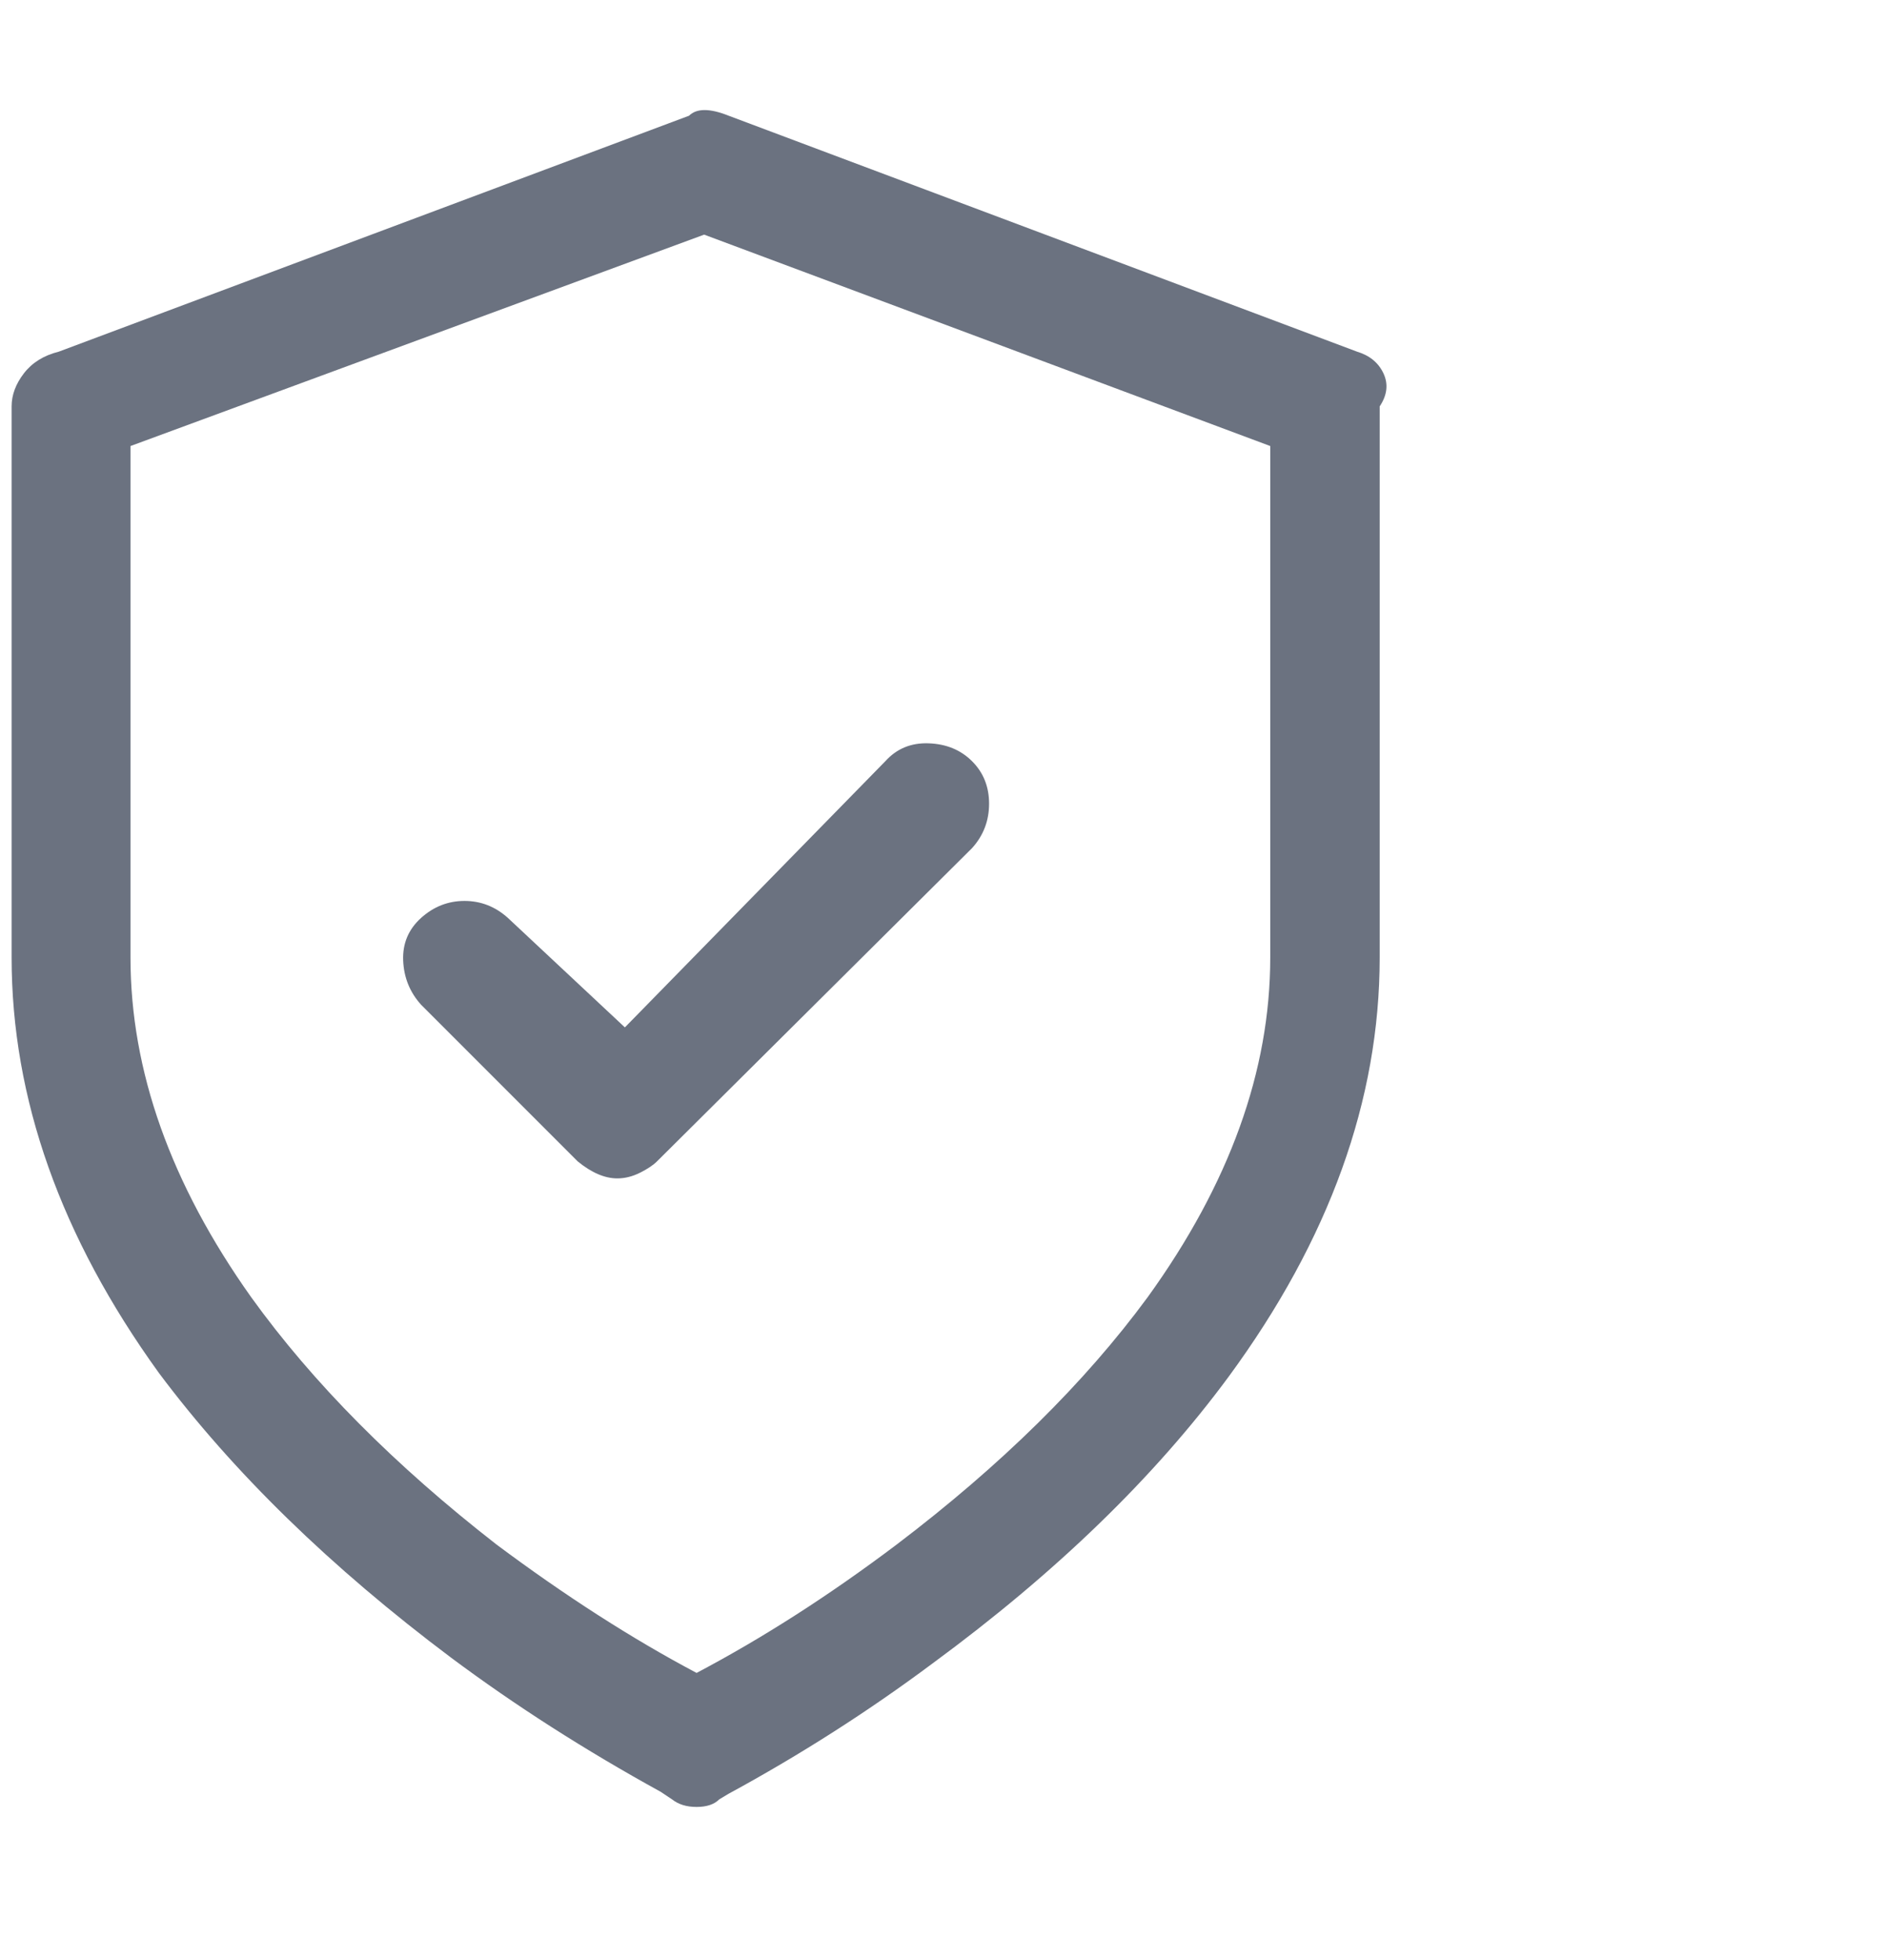
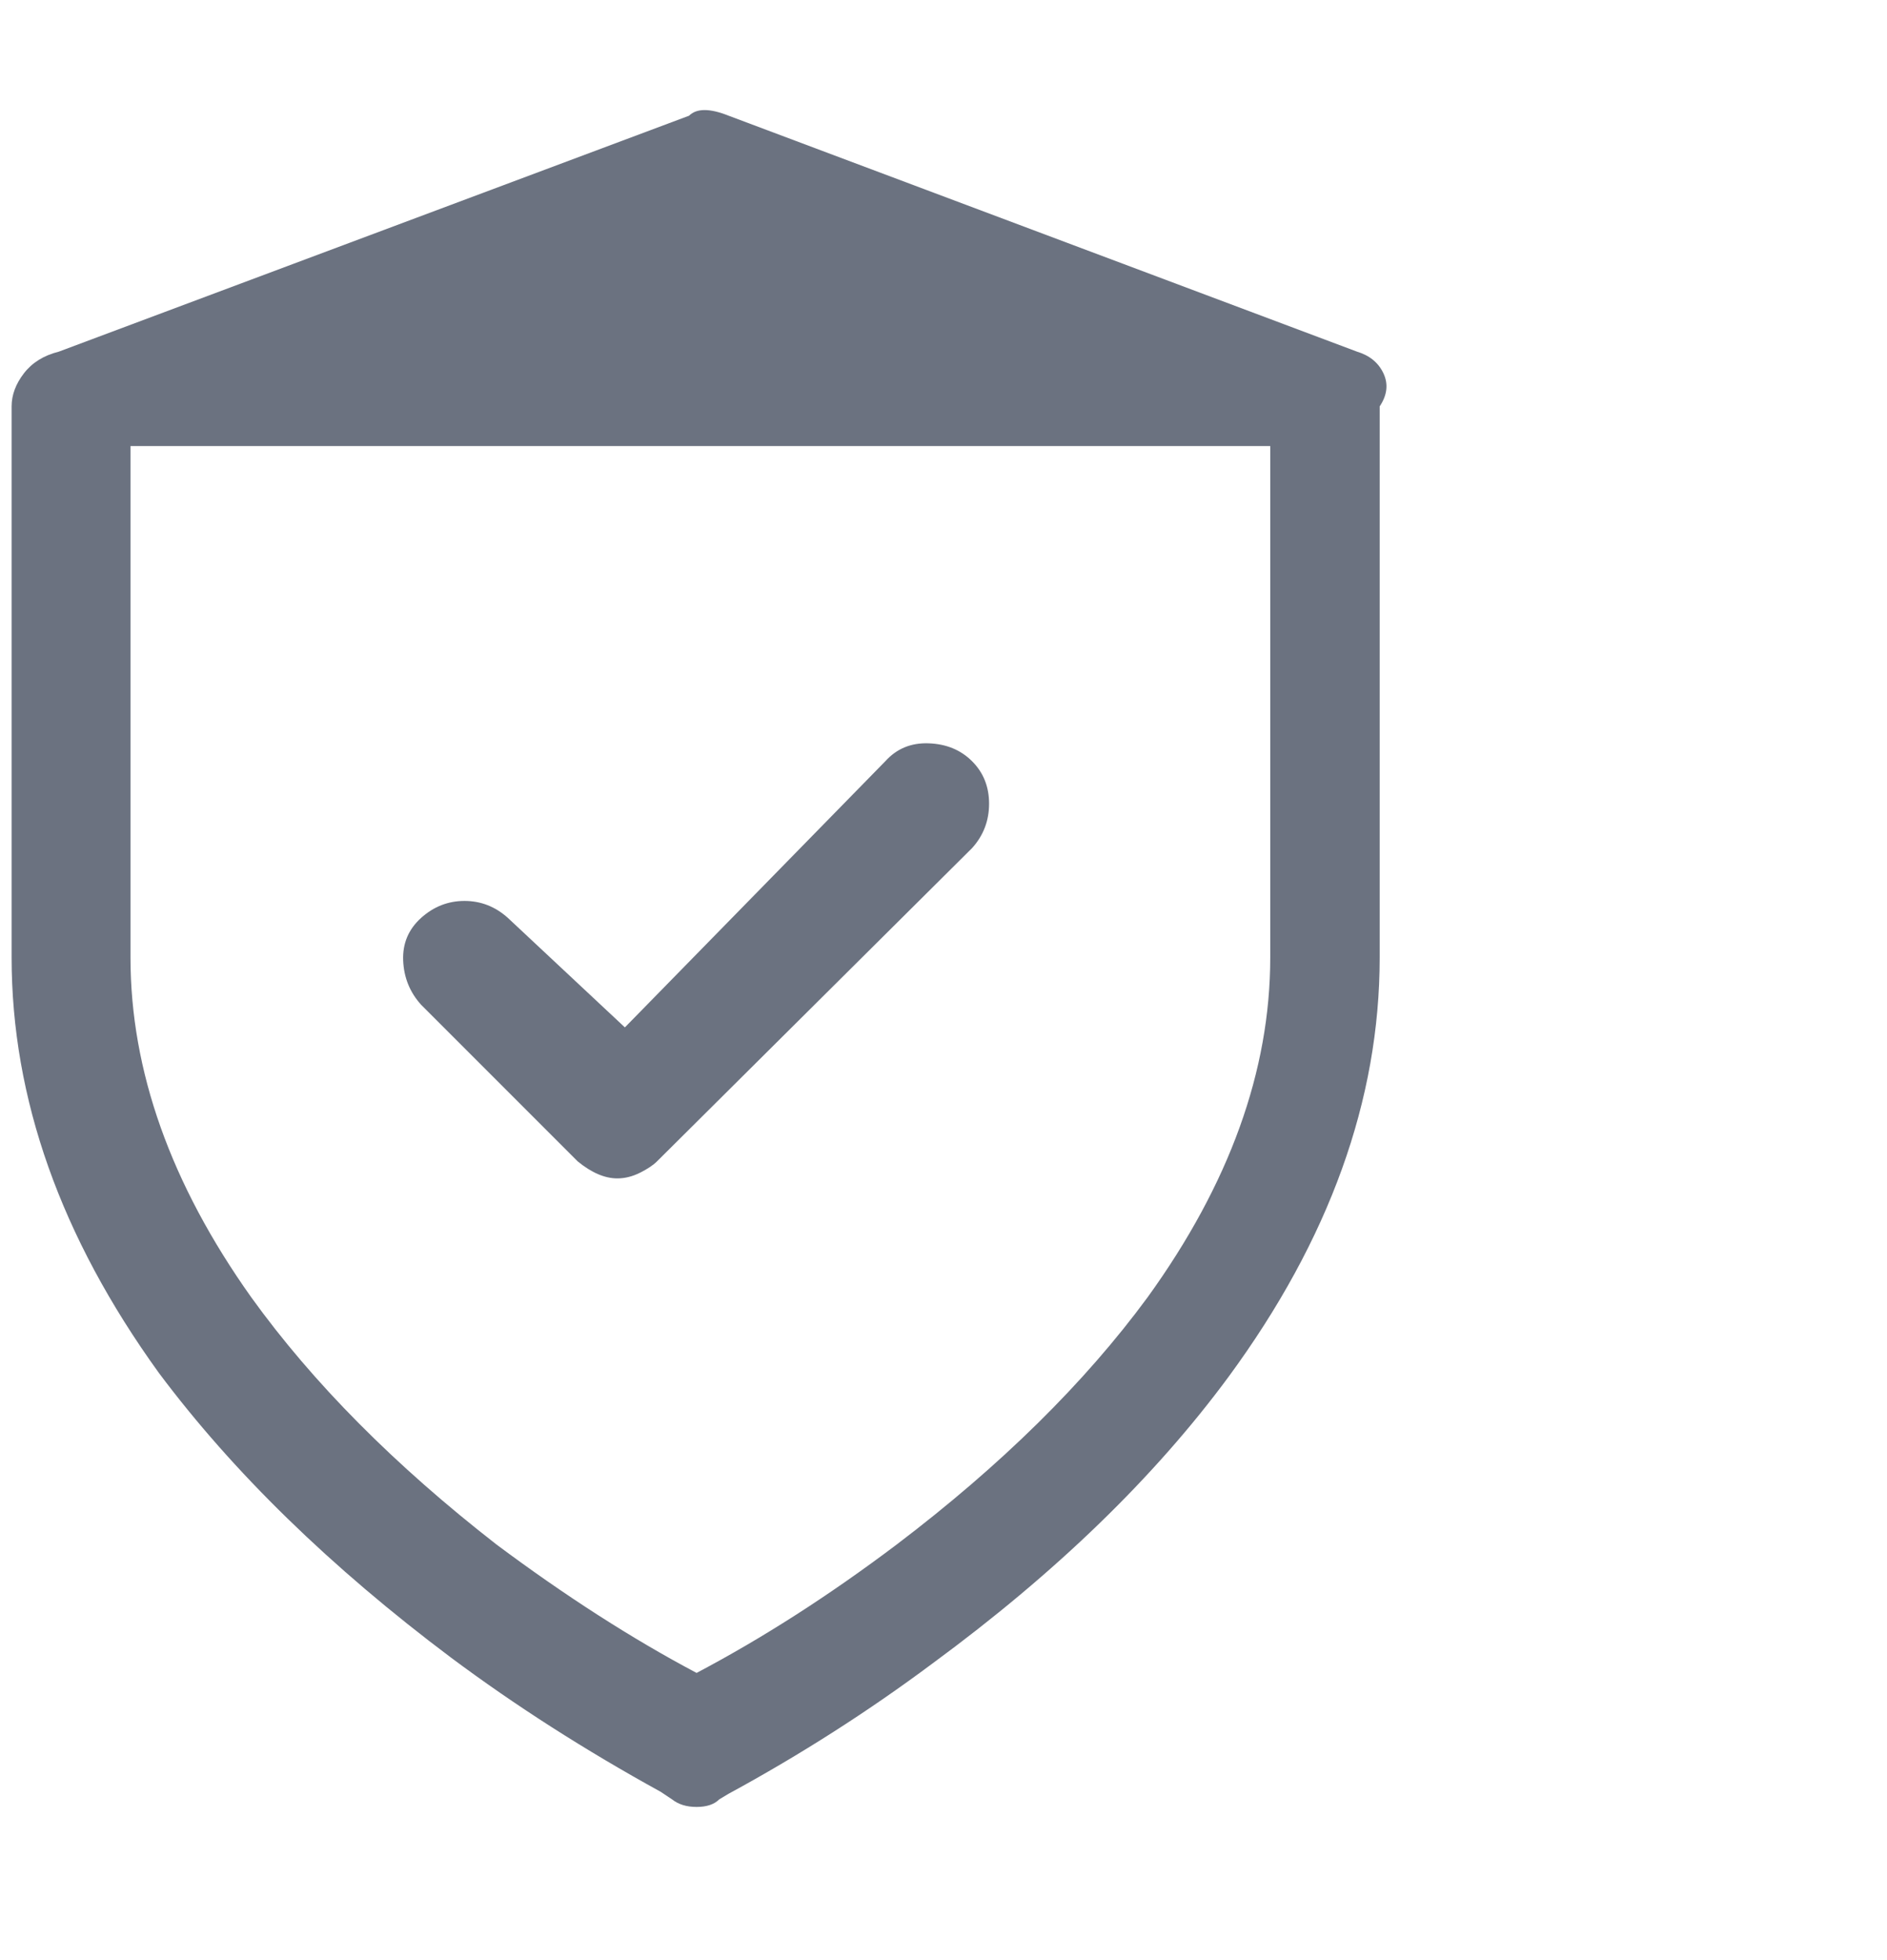
<svg xmlns="http://www.w3.org/2000/svg" width="26" height="27" viewBox="0 0 26 27" fill="none">
-   <path d="M18.698 4.844L10.04 1.594C9.78 1.49 9.598 1.49 9.494 1.594L0.81 4.844C0.602 4.896 0.442 4.996 0.329 5.143C0.216 5.29 0.16 5.442 0.16 5.598V13.19C0.16 15.131 0.836 17.038 2.188 18.91C3.211 20.279 4.554 21.588 6.218 22.836C7.102 23.495 8.064 24.11 9.104 24.682L9.26 24.786C9.347 24.855 9.459 24.89 9.598 24.89C9.737 24.89 9.841 24.855 9.91 24.786L10.04 24.708C11.028 24.171 11.964 23.573 12.848 22.914C14.547 21.666 15.907 20.349 16.93 18.962C18.317 17.073 19.01 15.149 19.01 13.19V5.598C19.114 5.442 19.131 5.29 19.062 5.143C18.993 4.996 18.871 4.896 18.698 4.844ZM17.502 13.19C17.502 14.75 16.939 16.31 15.812 17.87C14.945 19.049 13.793 20.184 12.354 21.276C11.435 21.969 10.517 22.559 9.598 23.044C8.714 22.576 7.795 21.987 6.842 21.276C5.438 20.184 4.311 19.049 3.462 17.87C2.353 16.31 1.798 14.75 1.798 13.19V6.144L9.702 3.232L17.502 6.144V13.19ZM6.998 12.644C6.825 12.488 6.625 12.41 6.4 12.41C6.175 12.41 5.975 12.488 5.802 12.644C5.629 12.8 5.546 12.995 5.555 13.229C5.564 13.463 5.646 13.667 5.802 13.84L7.96 15.998C8.151 16.154 8.333 16.232 8.506 16.232C8.61 16.232 8.714 16.206 8.818 16.154C8.922 16.102 9 16.05 9.052 15.998L13.394 11.682C13.55 11.509 13.628 11.305 13.628 11.071C13.628 10.837 13.55 10.642 13.394 10.486C13.238 10.33 13.039 10.248 12.796 10.239C12.553 10.23 12.354 10.313 12.198 10.486L8.61 14.152L6.998 12.644Z" fill="#6B7280" />
+   <path d="M18.698 4.844L10.04 1.594C9.78 1.49 9.598 1.49 9.494 1.594L0.81 4.844C0.602 4.896 0.442 4.996 0.329 5.143C0.216 5.29 0.16 5.442 0.16 5.598V13.19C0.16 15.131 0.836 17.038 2.188 18.91C3.211 20.279 4.554 21.588 6.218 22.836C7.102 23.495 8.064 24.11 9.104 24.682L9.26 24.786C9.347 24.855 9.459 24.89 9.598 24.89C9.737 24.89 9.841 24.855 9.91 24.786L10.04 24.708C11.028 24.171 11.964 23.573 12.848 22.914C14.547 21.666 15.907 20.349 16.93 18.962C18.317 17.073 19.01 15.149 19.01 13.19V5.598C19.114 5.442 19.131 5.29 19.062 5.143C18.993 4.996 18.871 4.896 18.698 4.844ZM17.502 13.19C17.502 14.75 16.939 16.31 15.812 17.87C14.945 19.049 13.793 20.184 12.354 21.276C11.435 21.969 10.517 22.559 9.598 23.044C8.714 22.576 7.795 21.987 6.842 21.276C5.438 20.184 4.311 19.049 3.462 17.87C2.353 16.31 1.798 14.75 1.798 13.19V6.144L17.502 6.144V13.19ZM6.998 12.644C6.825 12.488 6.625 12.41 6.4 12.41C6.175 12.41 5.975 12.488 5.802 12.644C5.629 12.8 5.546 12.995 5.555 13.229C5.564 13.463 5.646 13.667 5.802 13.84L7.96 15.998C8.151 16.154 8.333 16.232 8.506 16.232C8.61 16.232 8.714 16.206 8.818 16.154C8.922 16.102 9 16.05 9.052 15.998L13.394 11.682C13.55 11.509 13.628 11.305 13.628 11.071C13.628 10.837 13.55 10.642 13.394 10.486C13.238 10.33 13.039 10.248 12.796 10.239C12.553 10.23 12.354 10.313 12.198 10.486L8.61 14.152L6.998 12.644Z" fill="#6B7280" />
</svg>